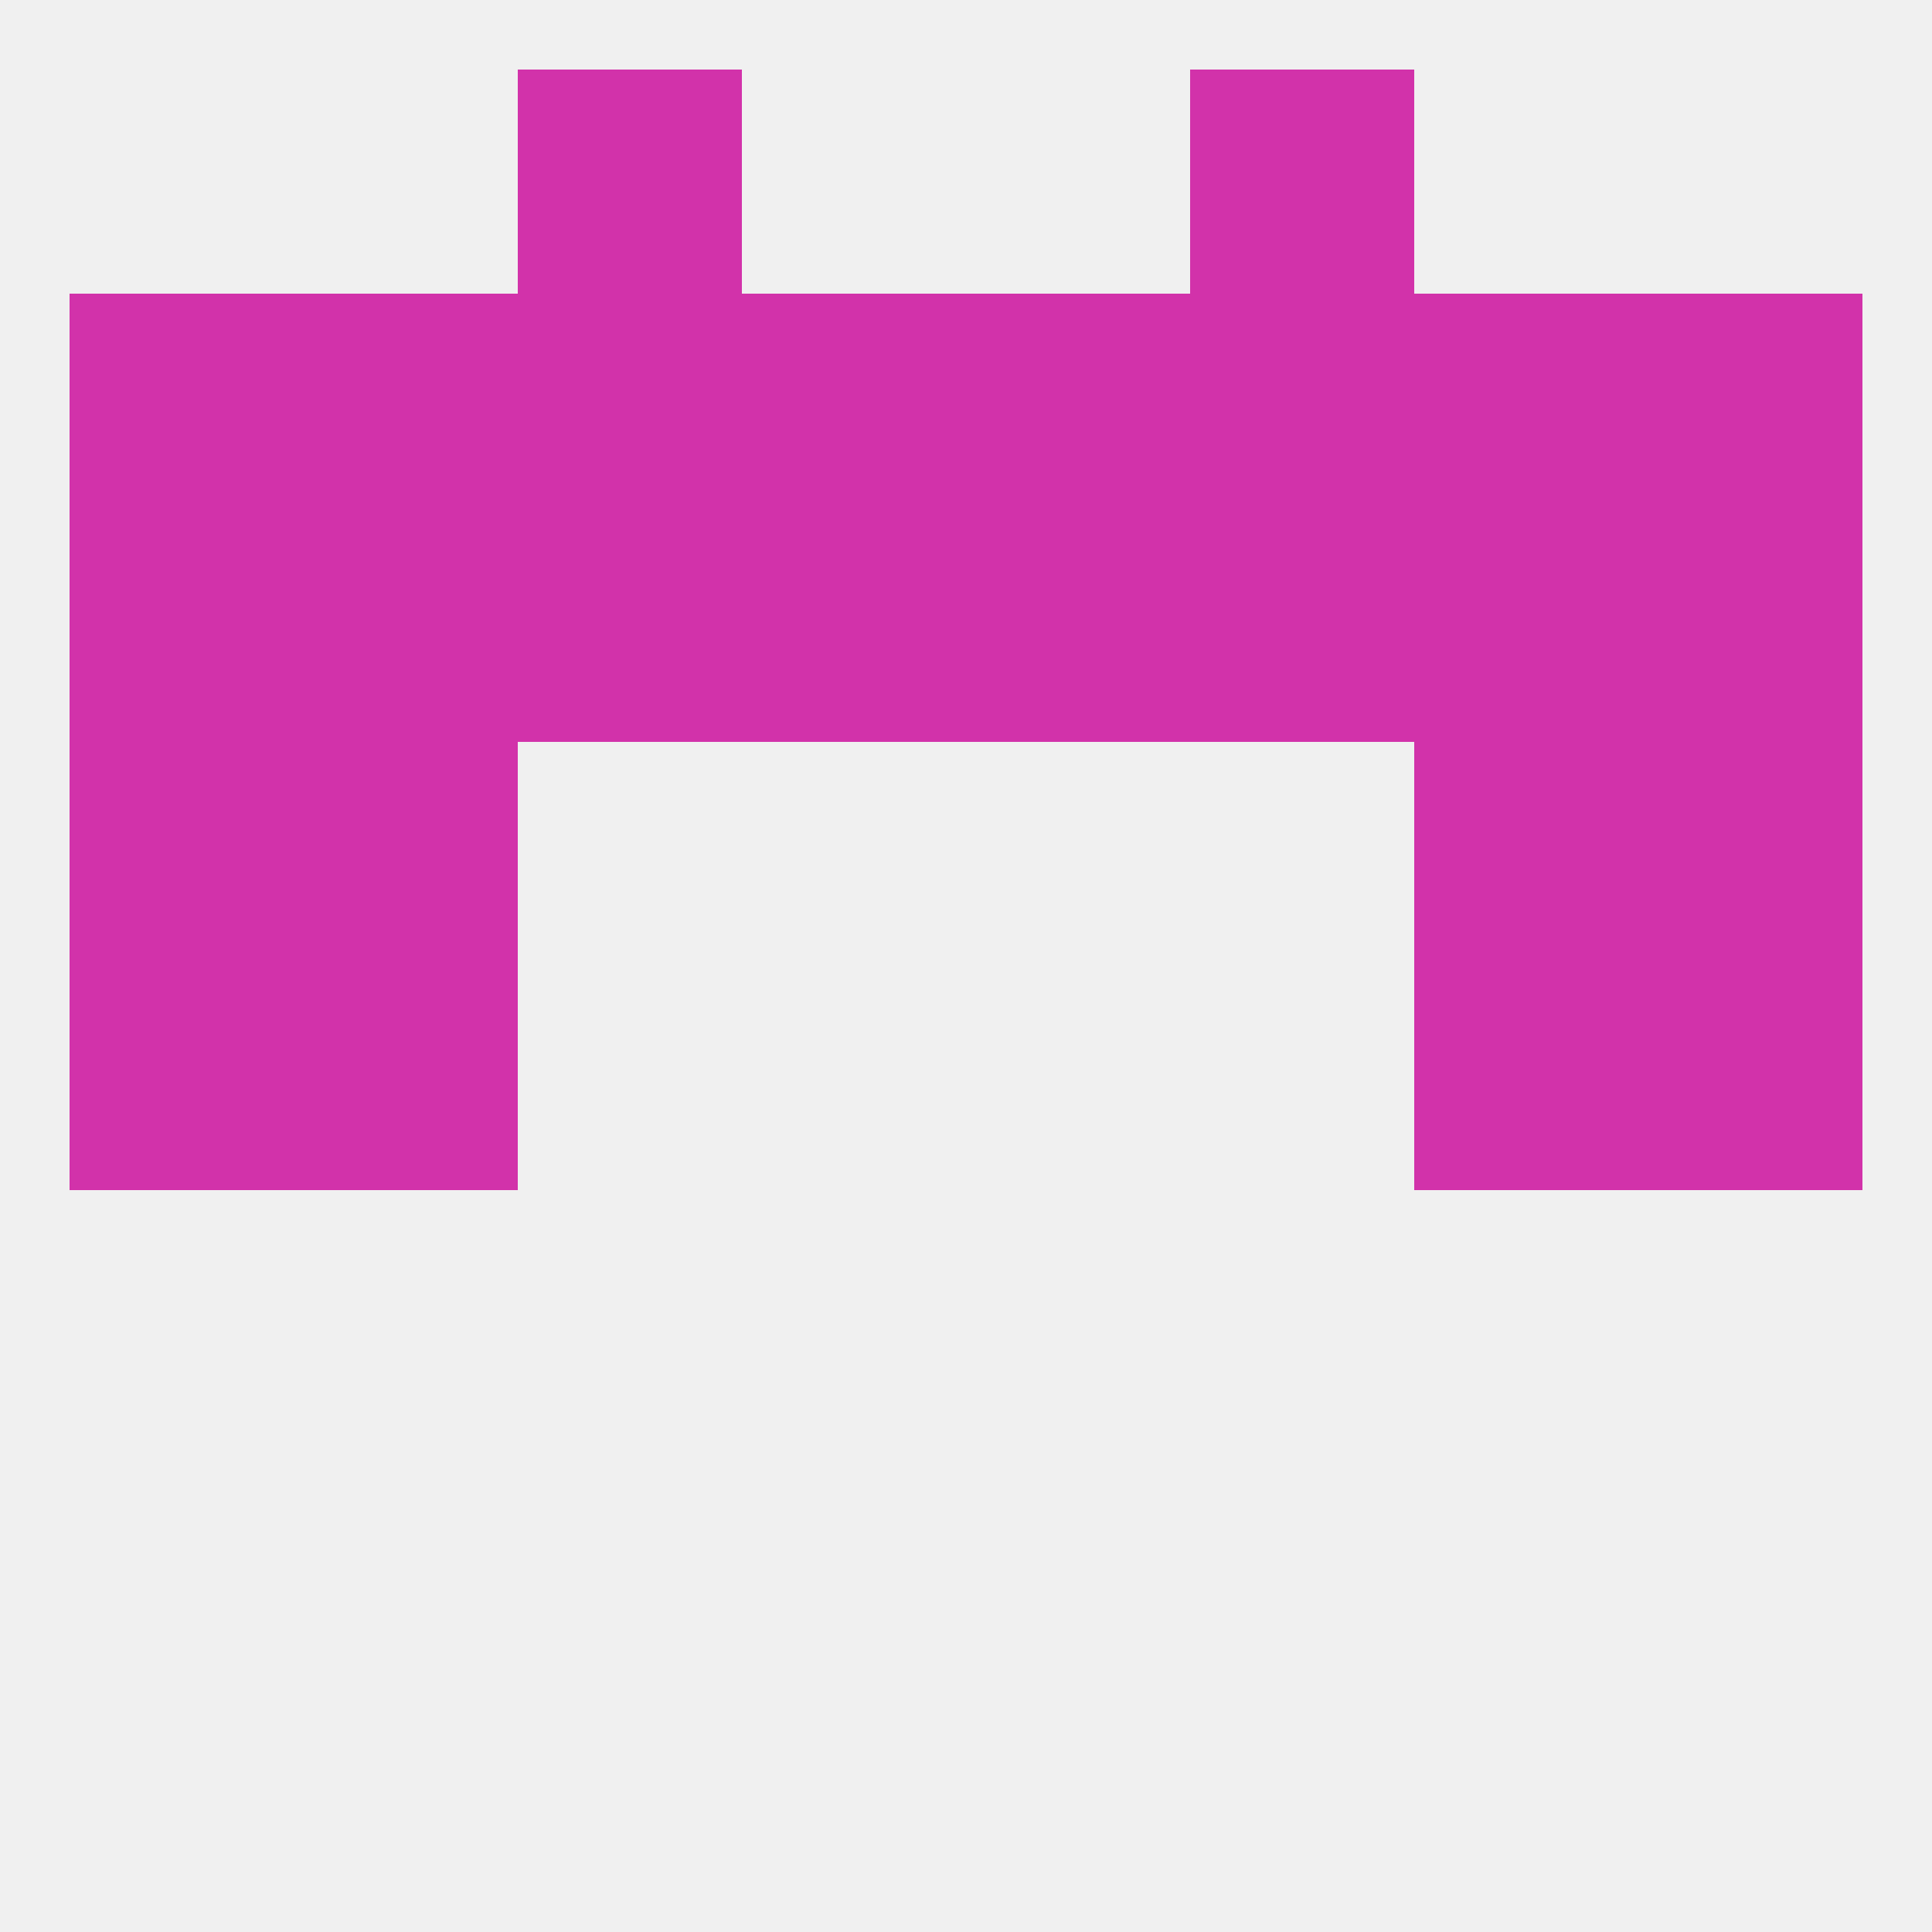
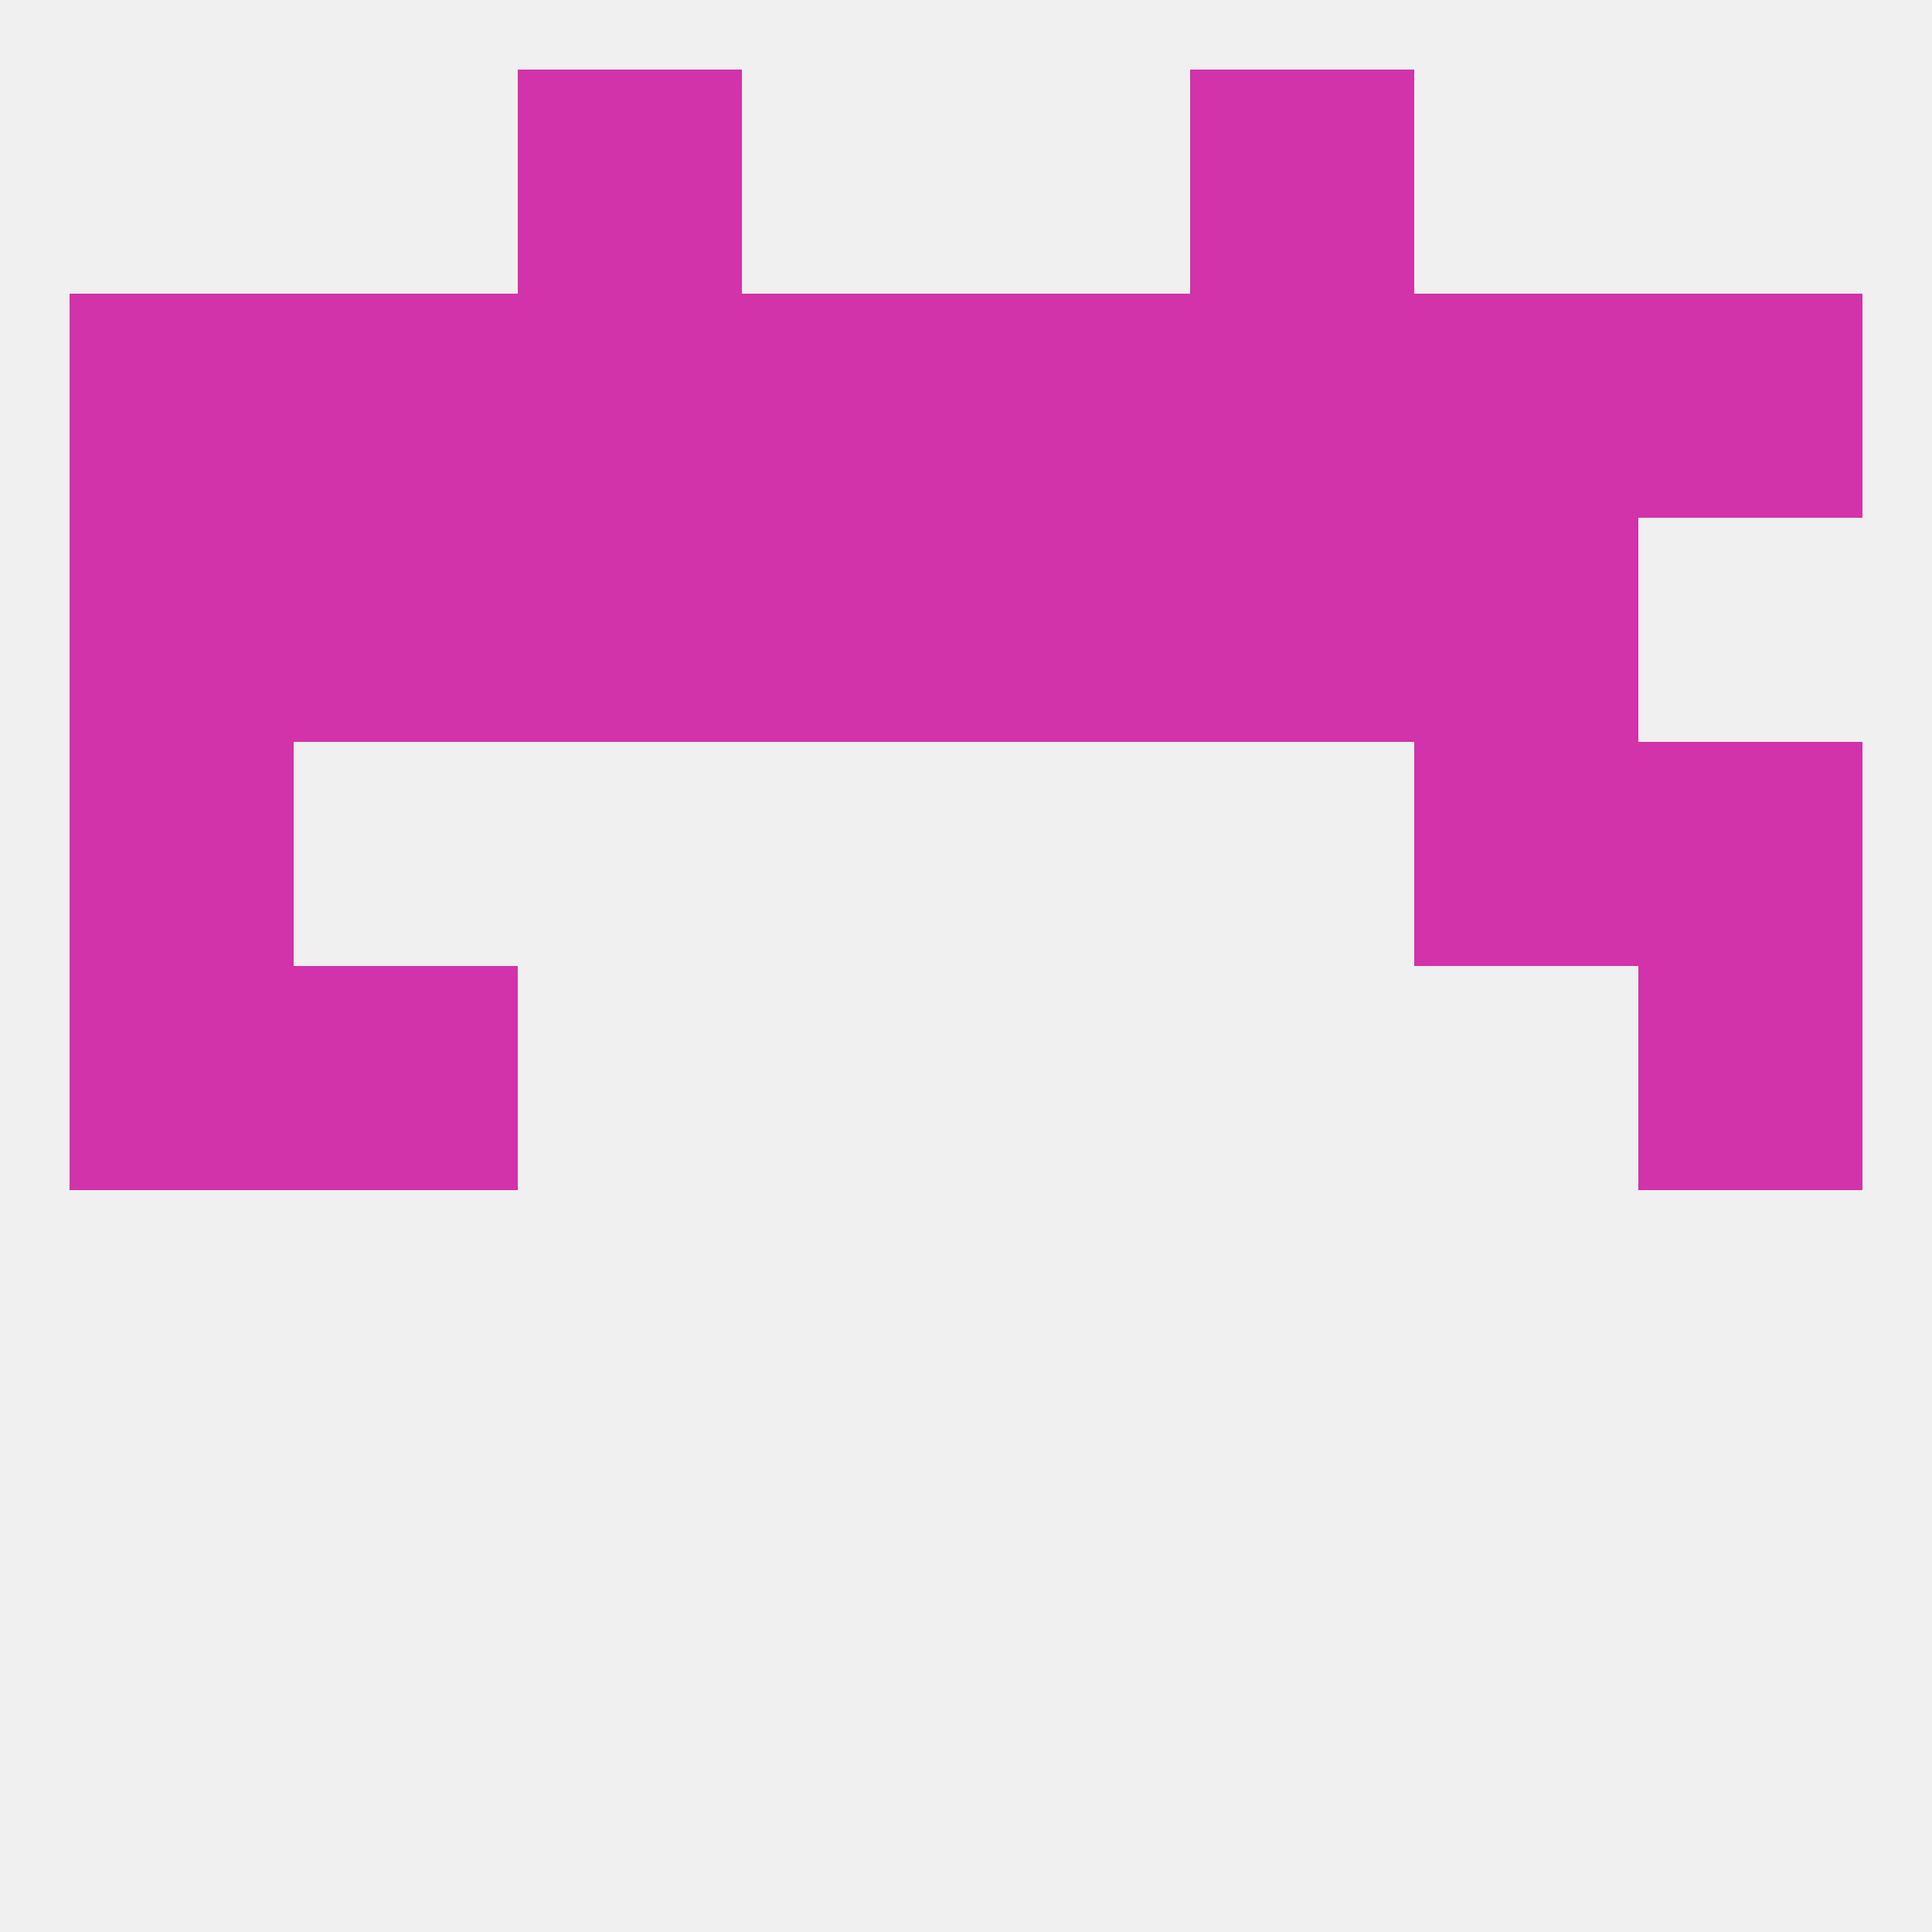
<svg xmlns="http://www.w3.org/2000/svg" version="1.1" baseprofile="full" width="250" height="250" viewBox="0 0 250 250">
  <rect width="100%" height="100%" fill="rgba(240,240,240,255)" />
  <rect x="67" y="9" width="29" height="29" fill="rgba(210,50,170,255)" />
  <rect x="154" y="9" width="29" height="29" fill="rgba(210,50,170,255)" />
  <rect x="9" y="125" width="29" height="29" fill="rgba(210,50,170,255)" />
  <rect x="212" y="125" width="29" height="29" fill="rgba(210,50,170,255)" />
  <rect x="38" y="125" width="29" height="29" fill="rgba(210,50,170,255)" />
-   <rect x="183" y="125" width="29" height="29" fill="rgba(210,50,170,255)" />
-   <rect x="38" y="96" width="29" height="29" fill="rgba(210,50,170,255)" />
  <rect x="183" y="96" width="29" height="29" fill="rgba(210,50,170,255)" />
  <rect x="9" y="96" width="29" height="29" fill="rgba(210,50,170,255)" />
  <rect x="212" y="96" width="29" height="29" fill="rgba(210,50,170,255)" />
  <rect x="67" y="38" width="29" height="29" fill="rgba(210,50,170,255)" />
  <rect x="212" y="38" width="29" height="29" fill="rgba(210,50,170,255)" />
  <rect x="183" y="38" width="29" height="29" fill="rgba(210,50,170,255)" />
  <rect x="154" y="38" width="29" height="29" fill="rgba(210,50,170,255)" />
  <rect x="9" y="38" width="29" height="29" fill="rgba(210,50,170,255)" />
  <rect x="38" y="38" width="29" height="29" fill="rgba(210,50,170,255)" />
  <rect x="96" y="38" width="29" height="29" fill="rgba(210,50,170,255)" />
  <rect x="125" y="38" width="29" height="29" fill="rgba(210,50,170,255)" />
  <rect x="38" y="67" width="29" height="29" fill="rgba(210,50,170,255)" />
  <rect x="183" y="67" width="29" height="29" fill="rgba(210,50,170,255)" />
  <rect x="9" y="67" width="29" height="29" fill="rgba(210,50,170,255)" />
-   <rect x="212" y="67" width="29" height="29" fill="rgba(210,50,170,255)" />
  <rect x="67" y="67" width="29" height="29" fill="rgba(210,50,170,255)" />
  <rect x="154" y="67" width="29" height="29" fill="rgba(210,50,170,255)" />
  <rect x="96" y="67" width="29" height="29" fill="rgba(210,50,170,255)" />
  <rect x="125" y="67" width="29" height="29" fill="rgba(210,50,170,255)" />
</svg>